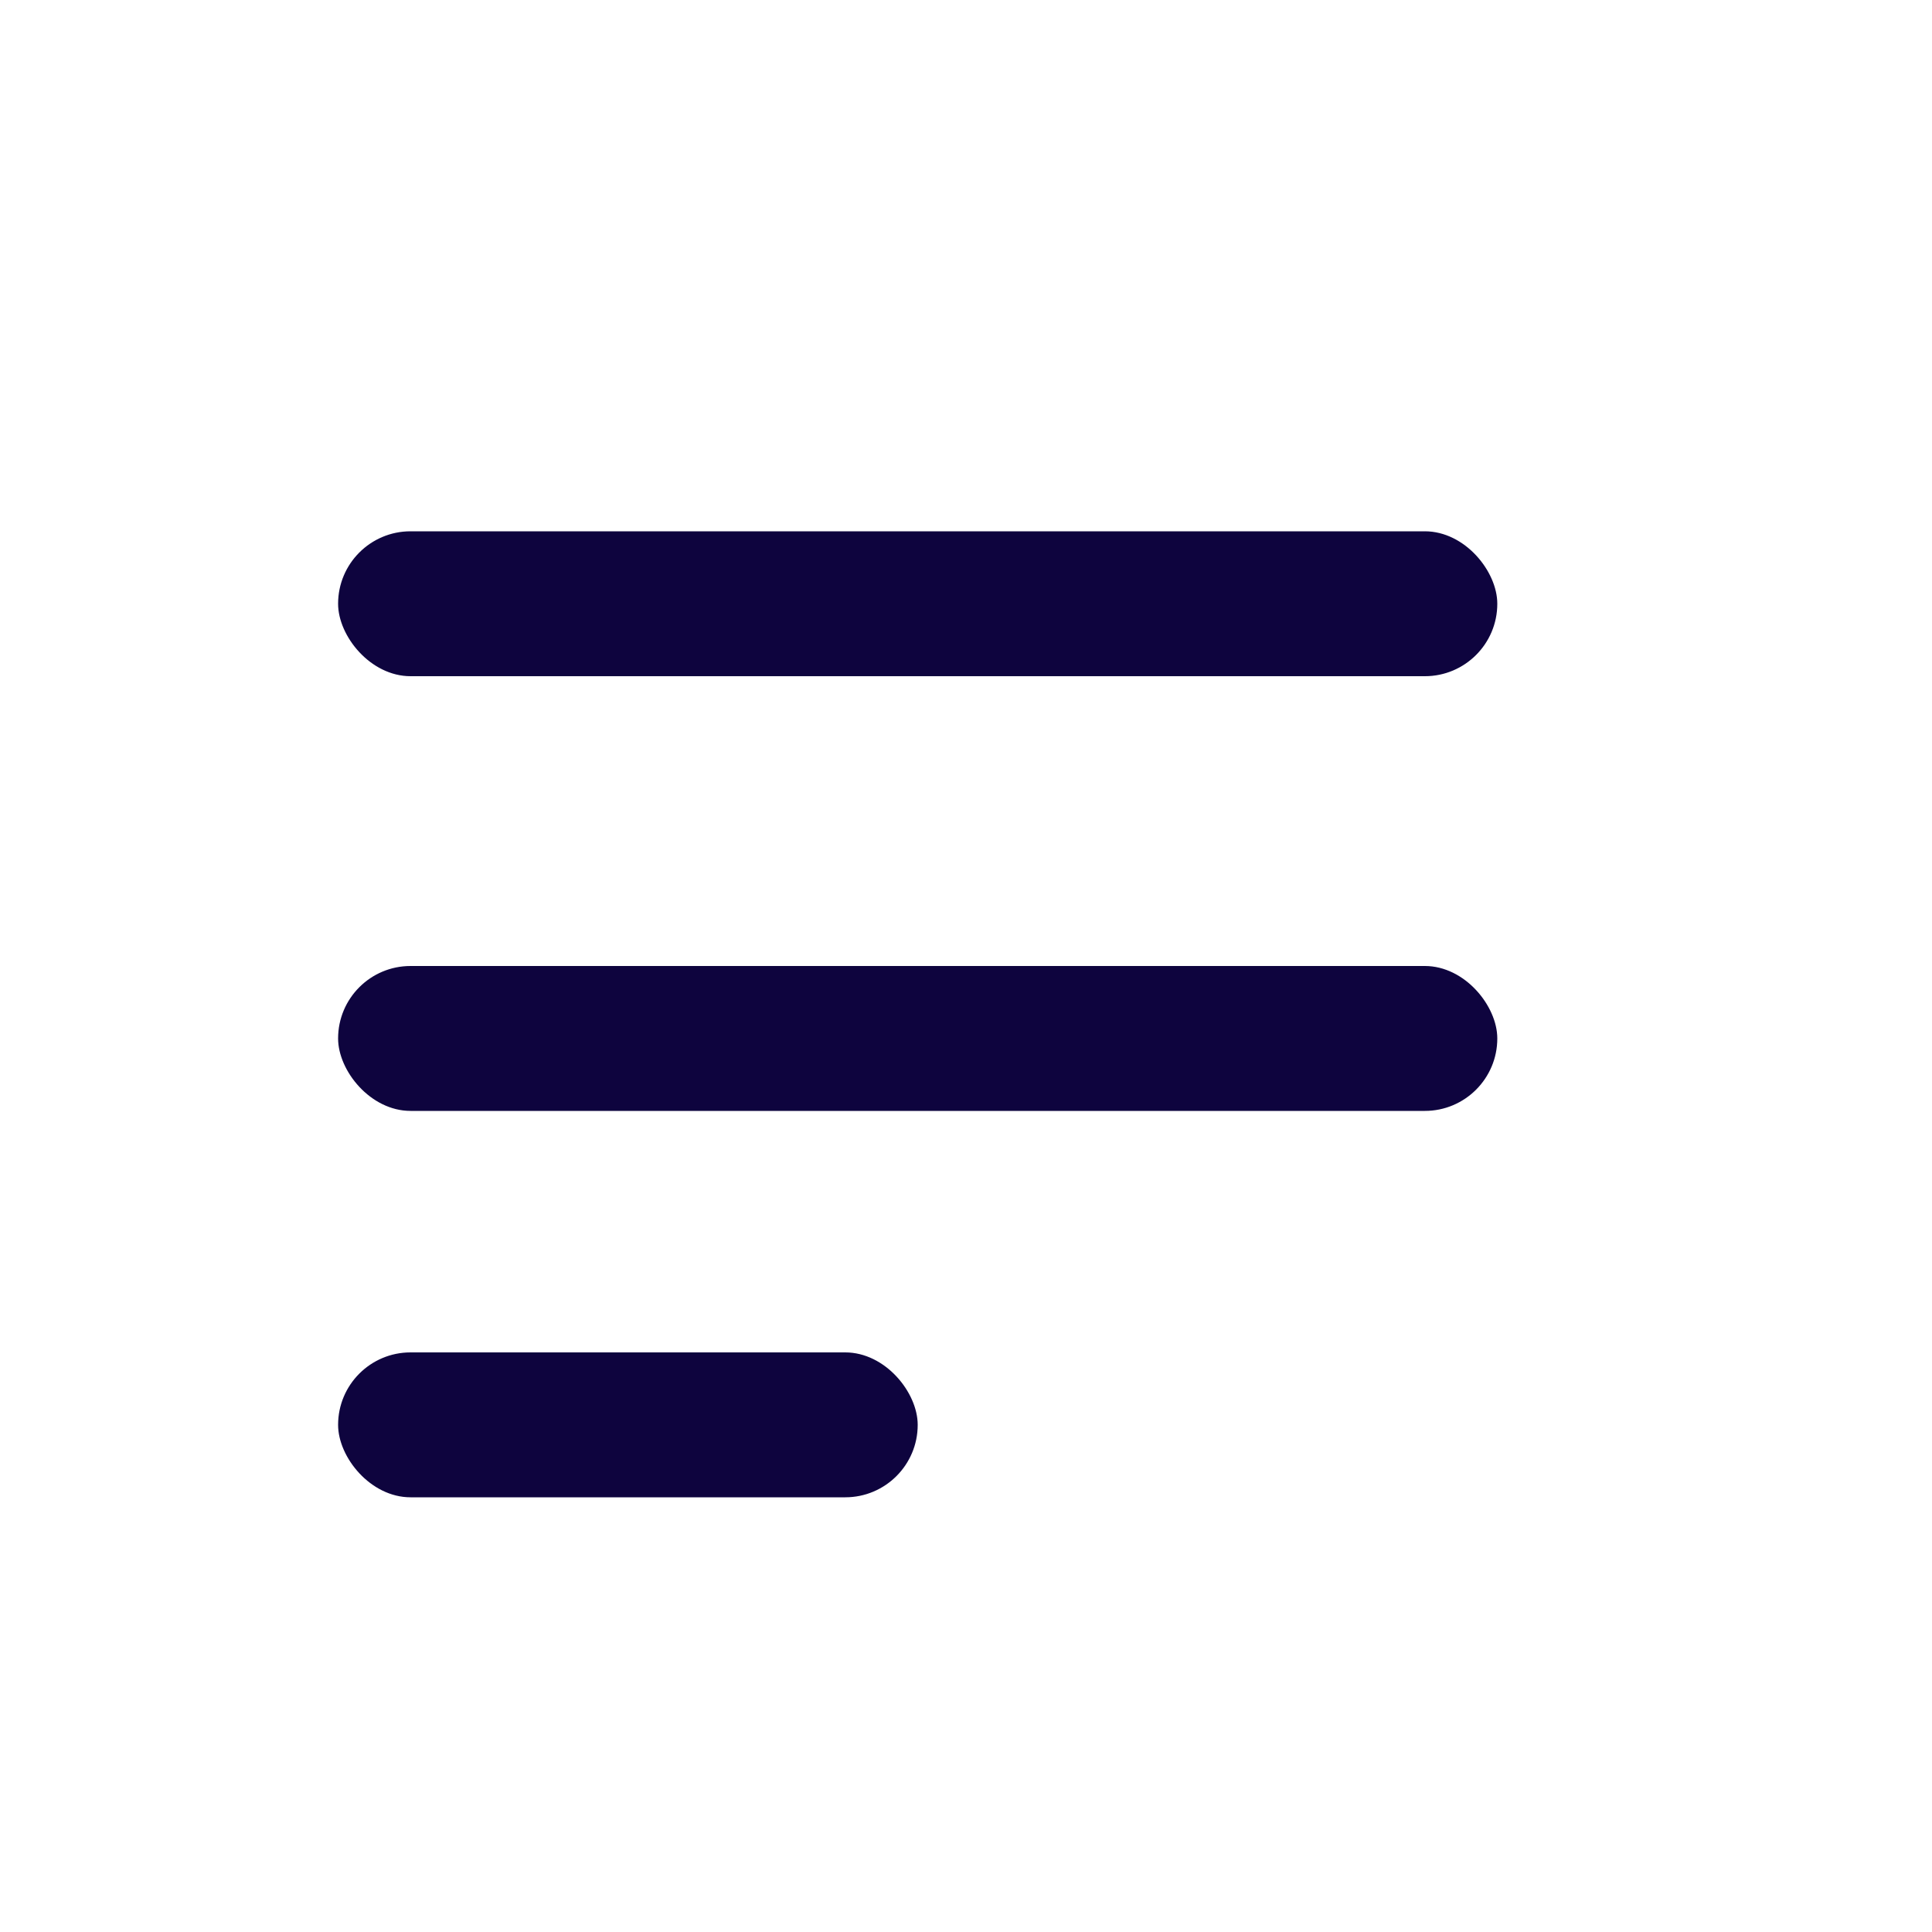
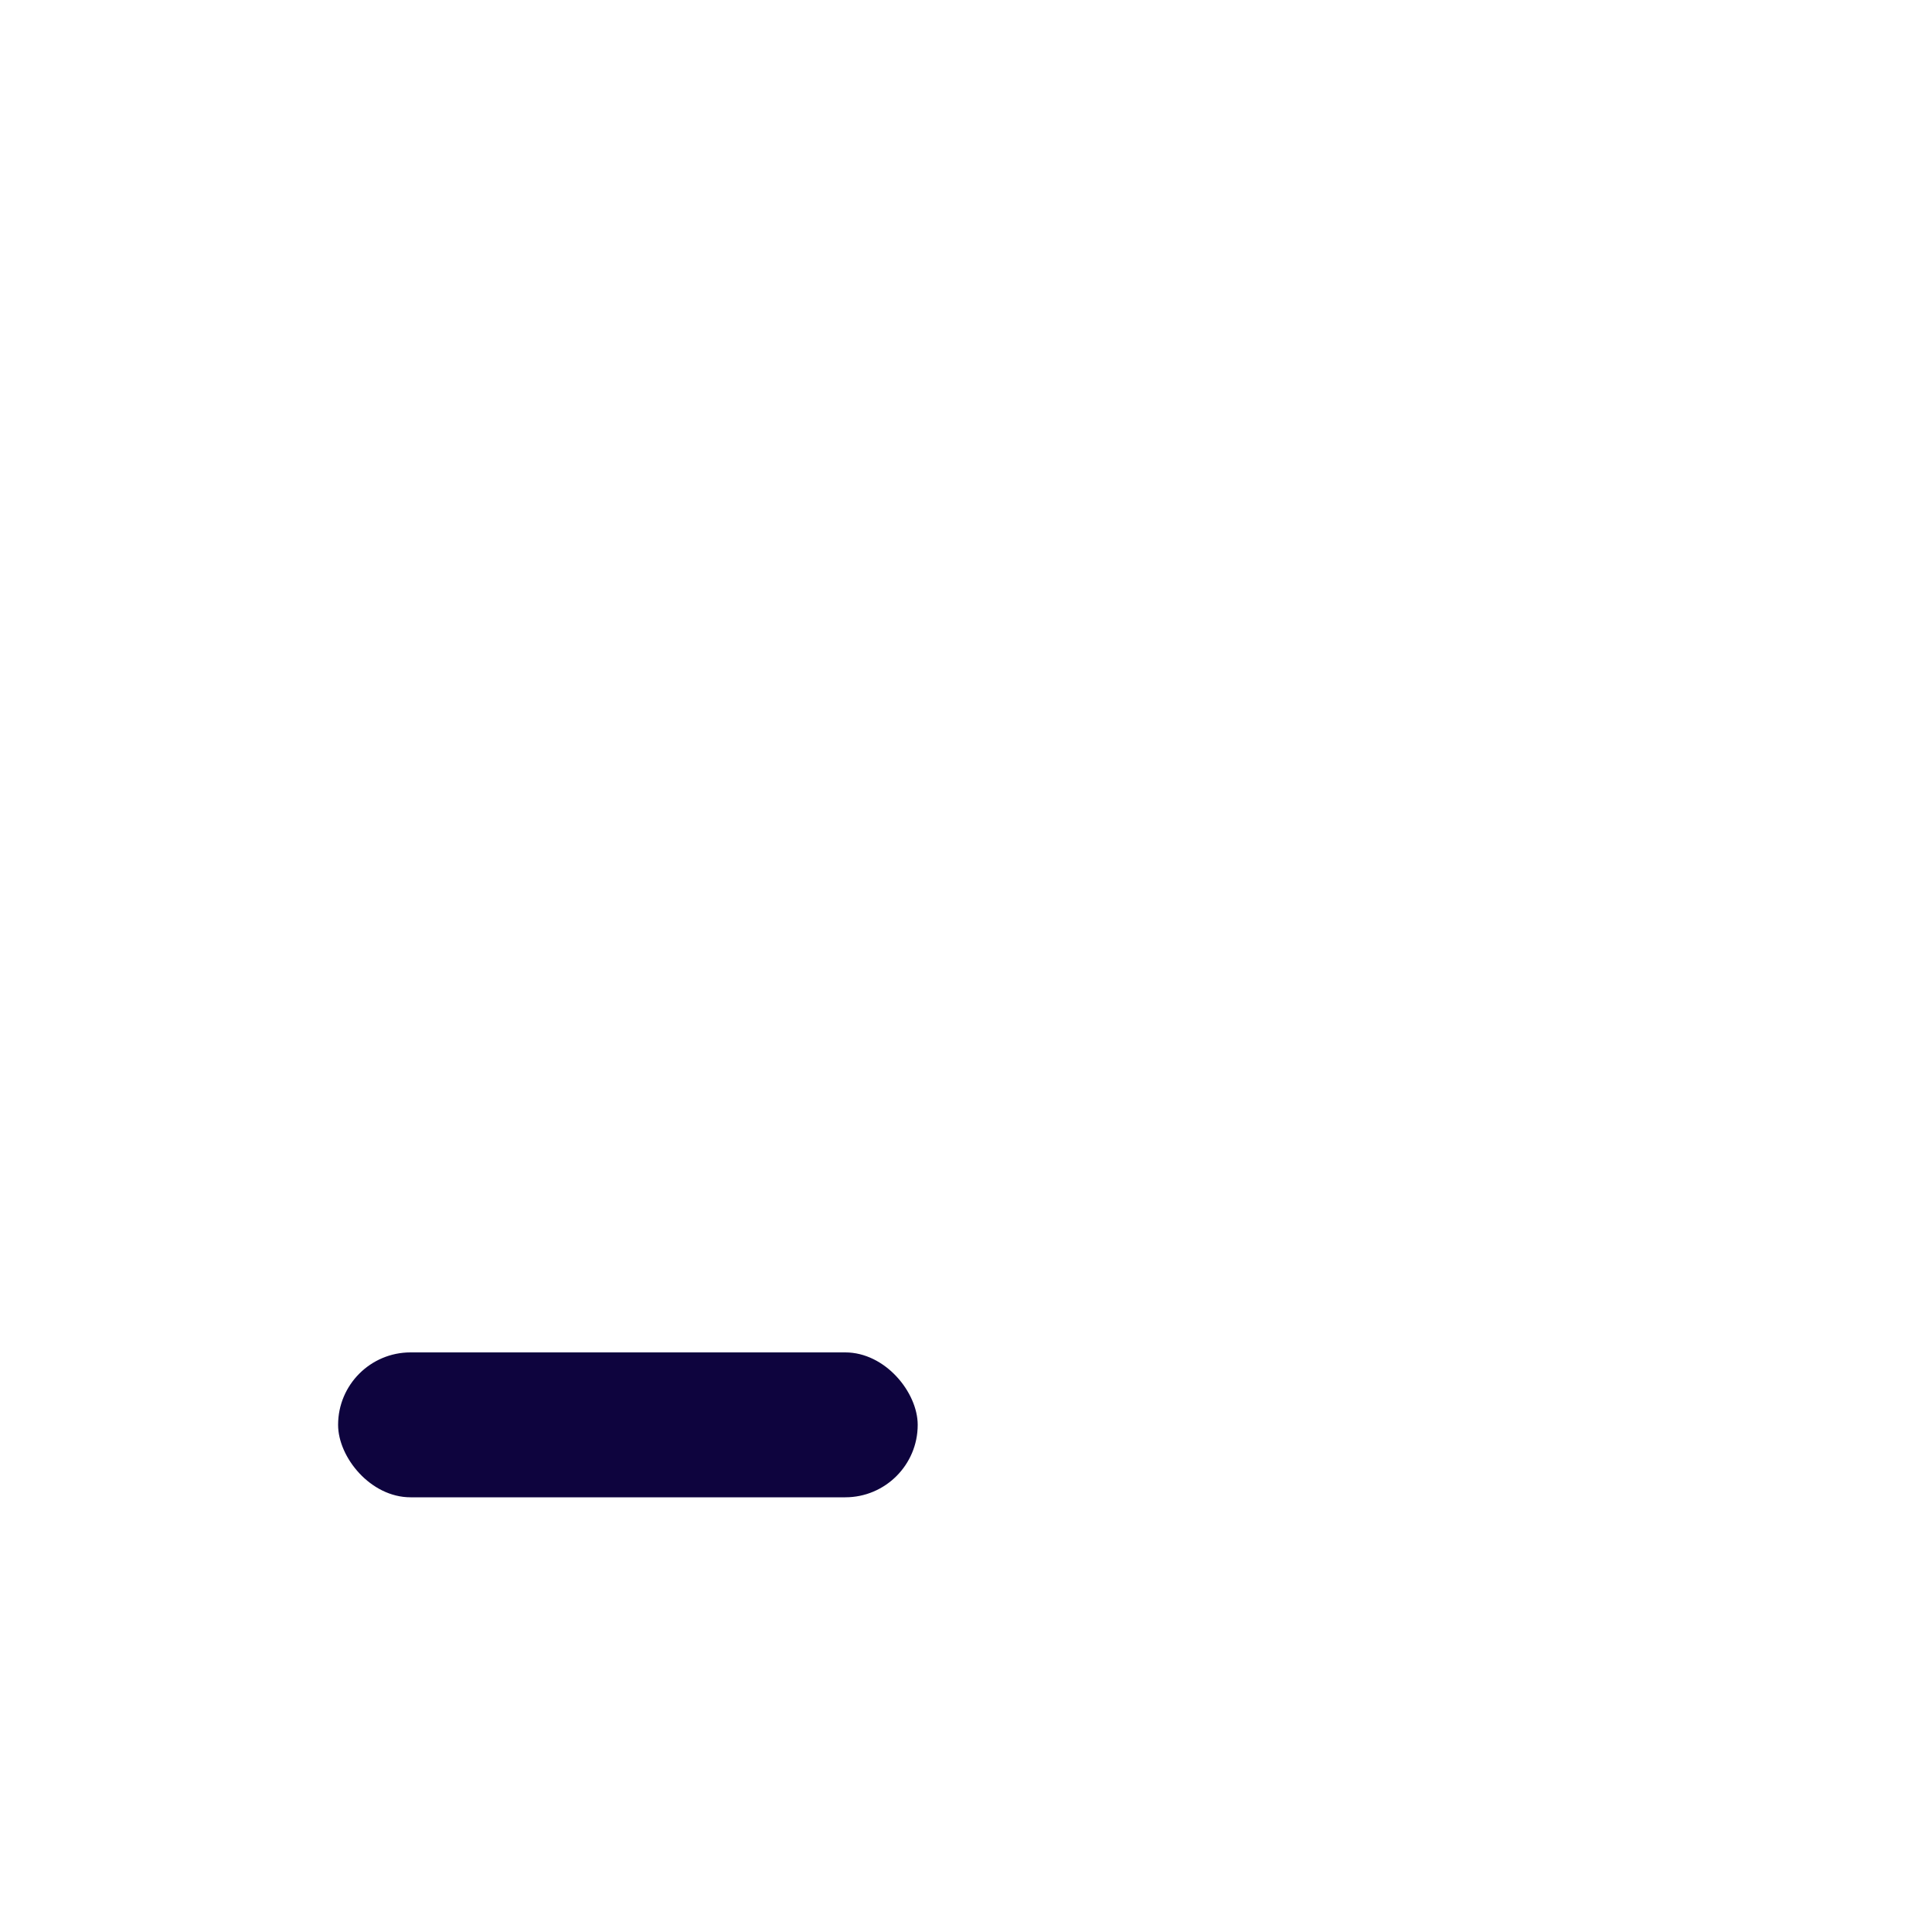
<svg xmlns="http://www.w3.org/2000/svg" fill="none" version="1.1" width="24" height="24" viewBox="0 0 24 24">
  <g>
    <g style="opacity:0.1;" />
    <g>
      <g>
-         <rect x="4.2" y="12" width="14.4" height="1.8" rx="0.9" fill="#0E043E" fill-opacity="1" />
-       </g>
+         </g>
      <g>
-         <rect x="4.2" y="6.6" width="14.4" height="1.8" rx="0.9" fill="#0E043E" fill-opacity="1" />
-       </g>
+         </g>
      <g>
        <rect x="4.2" y="16.8" width="7.2" height="1.8" rx="0.9" fill="#0E043E" fill-opacity="1" />
      </g>
    </g>
  </g>
</svg>